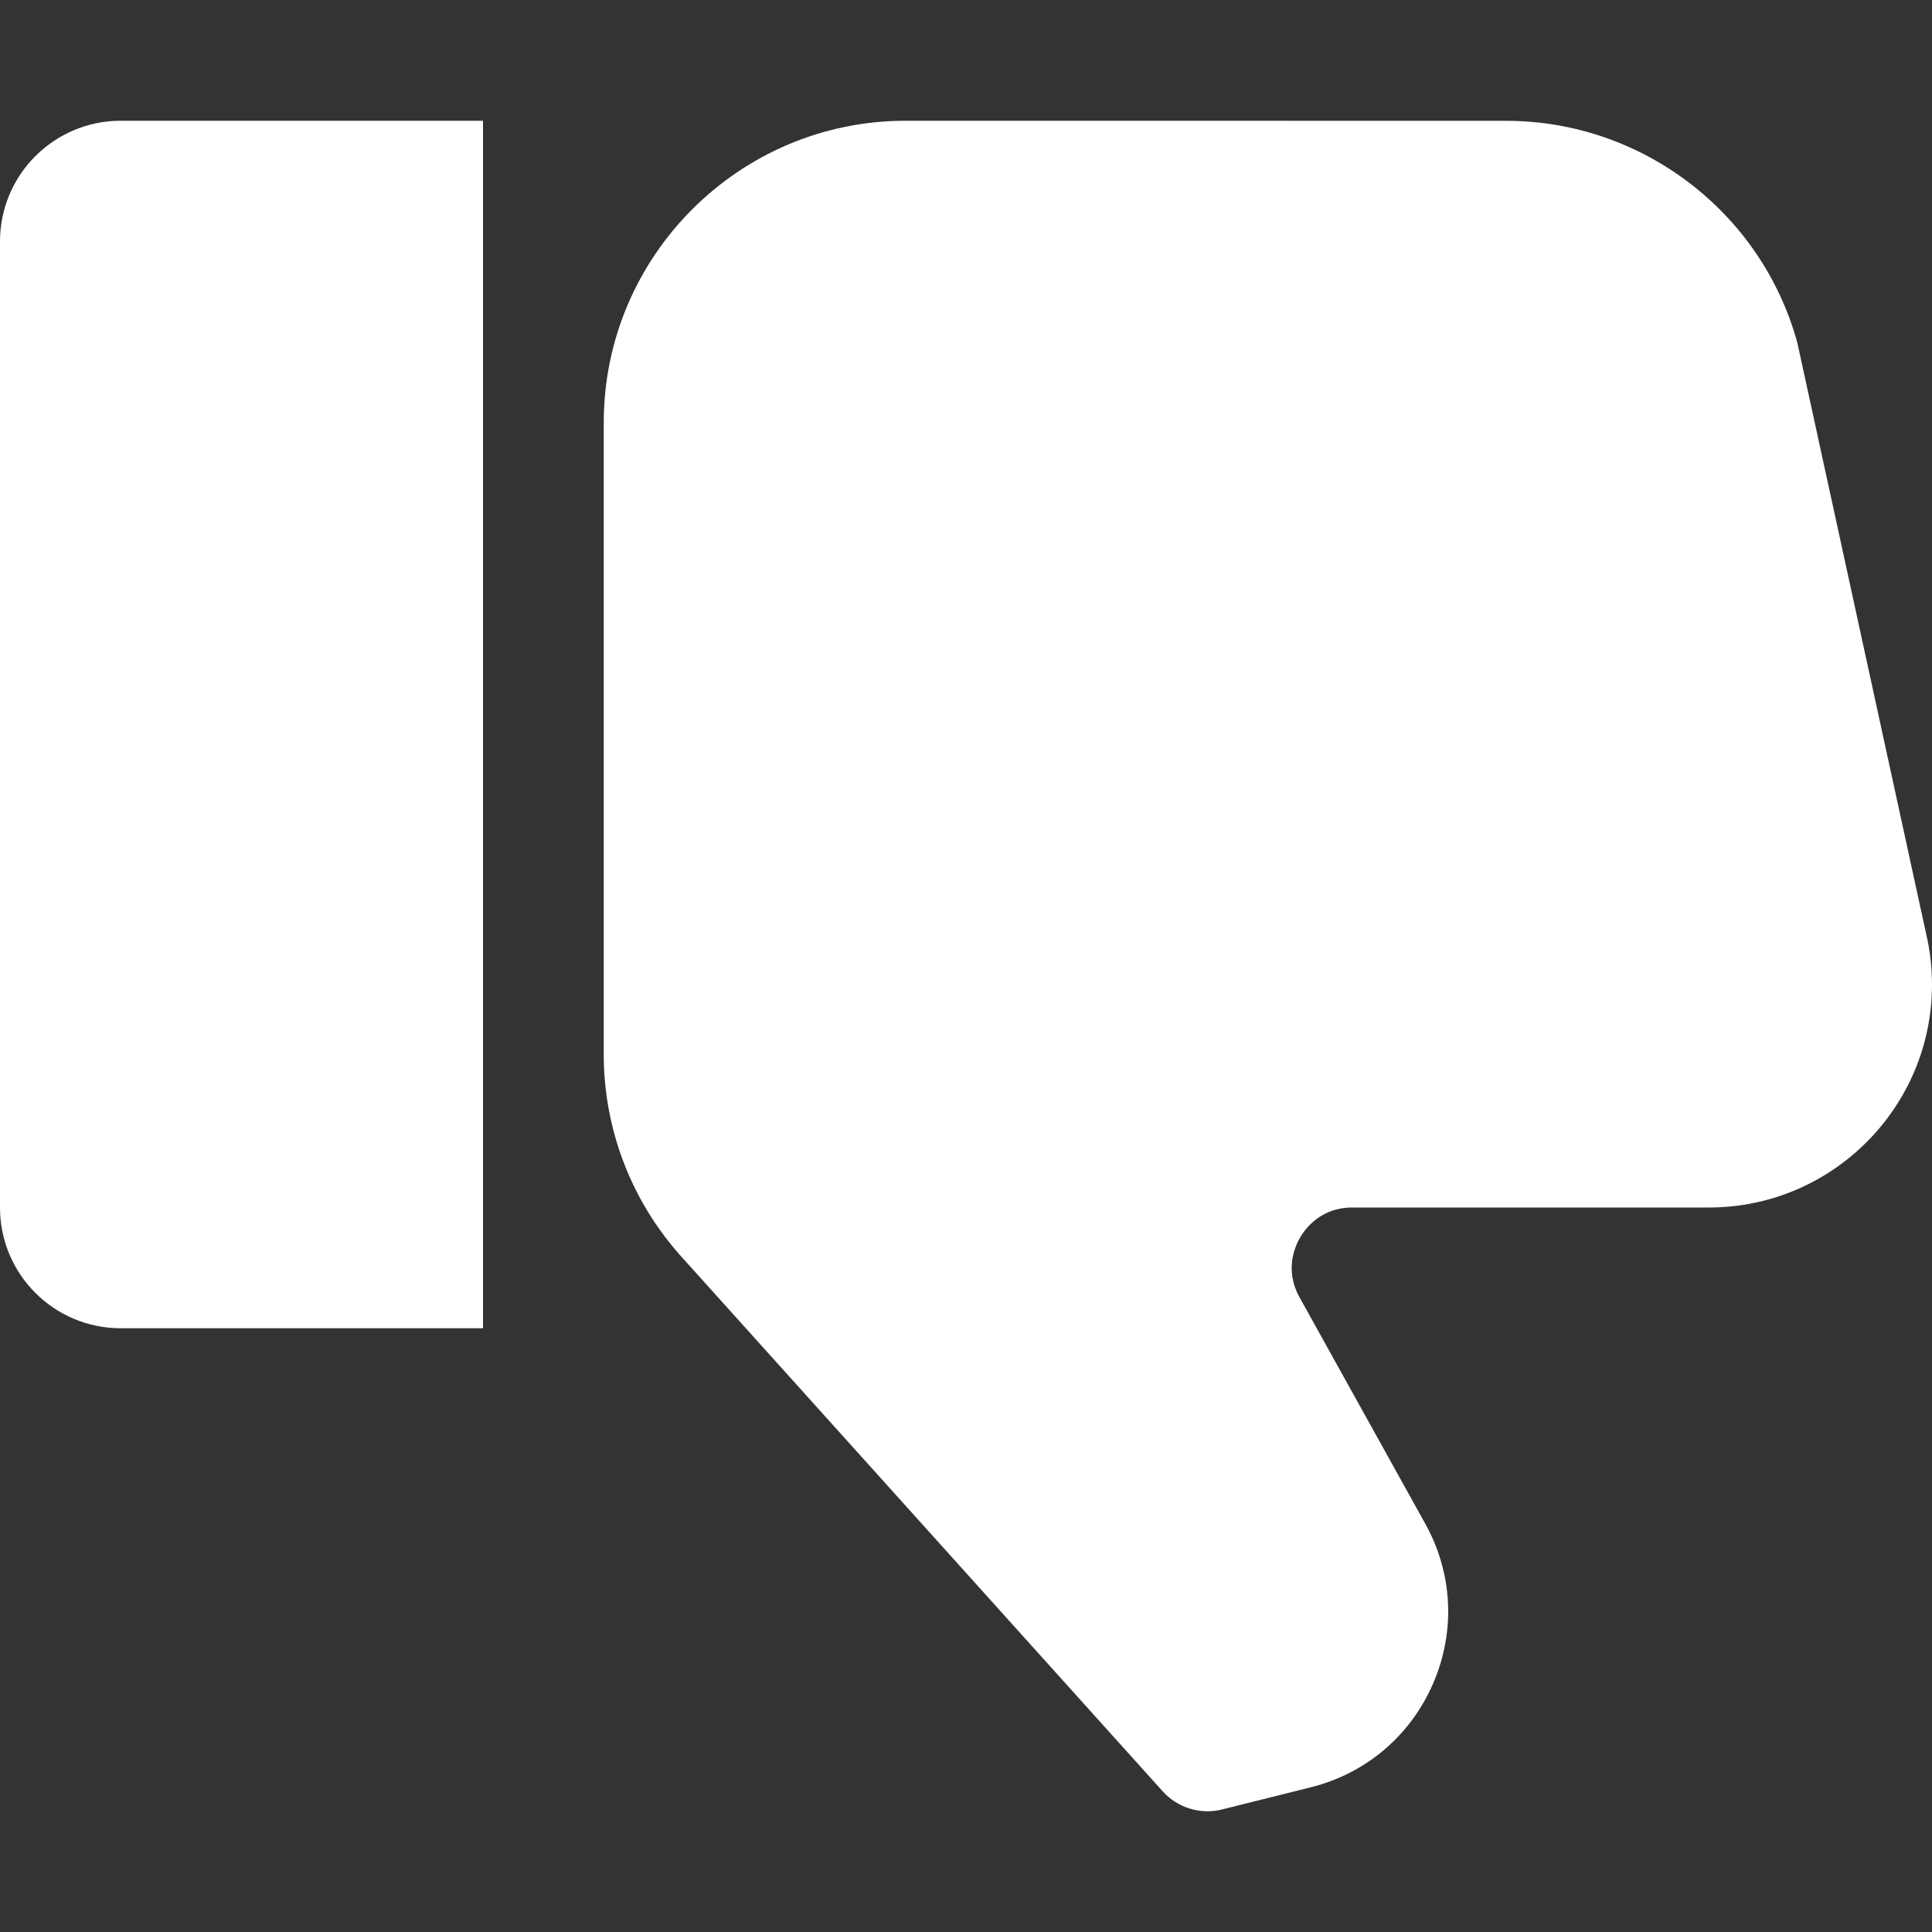
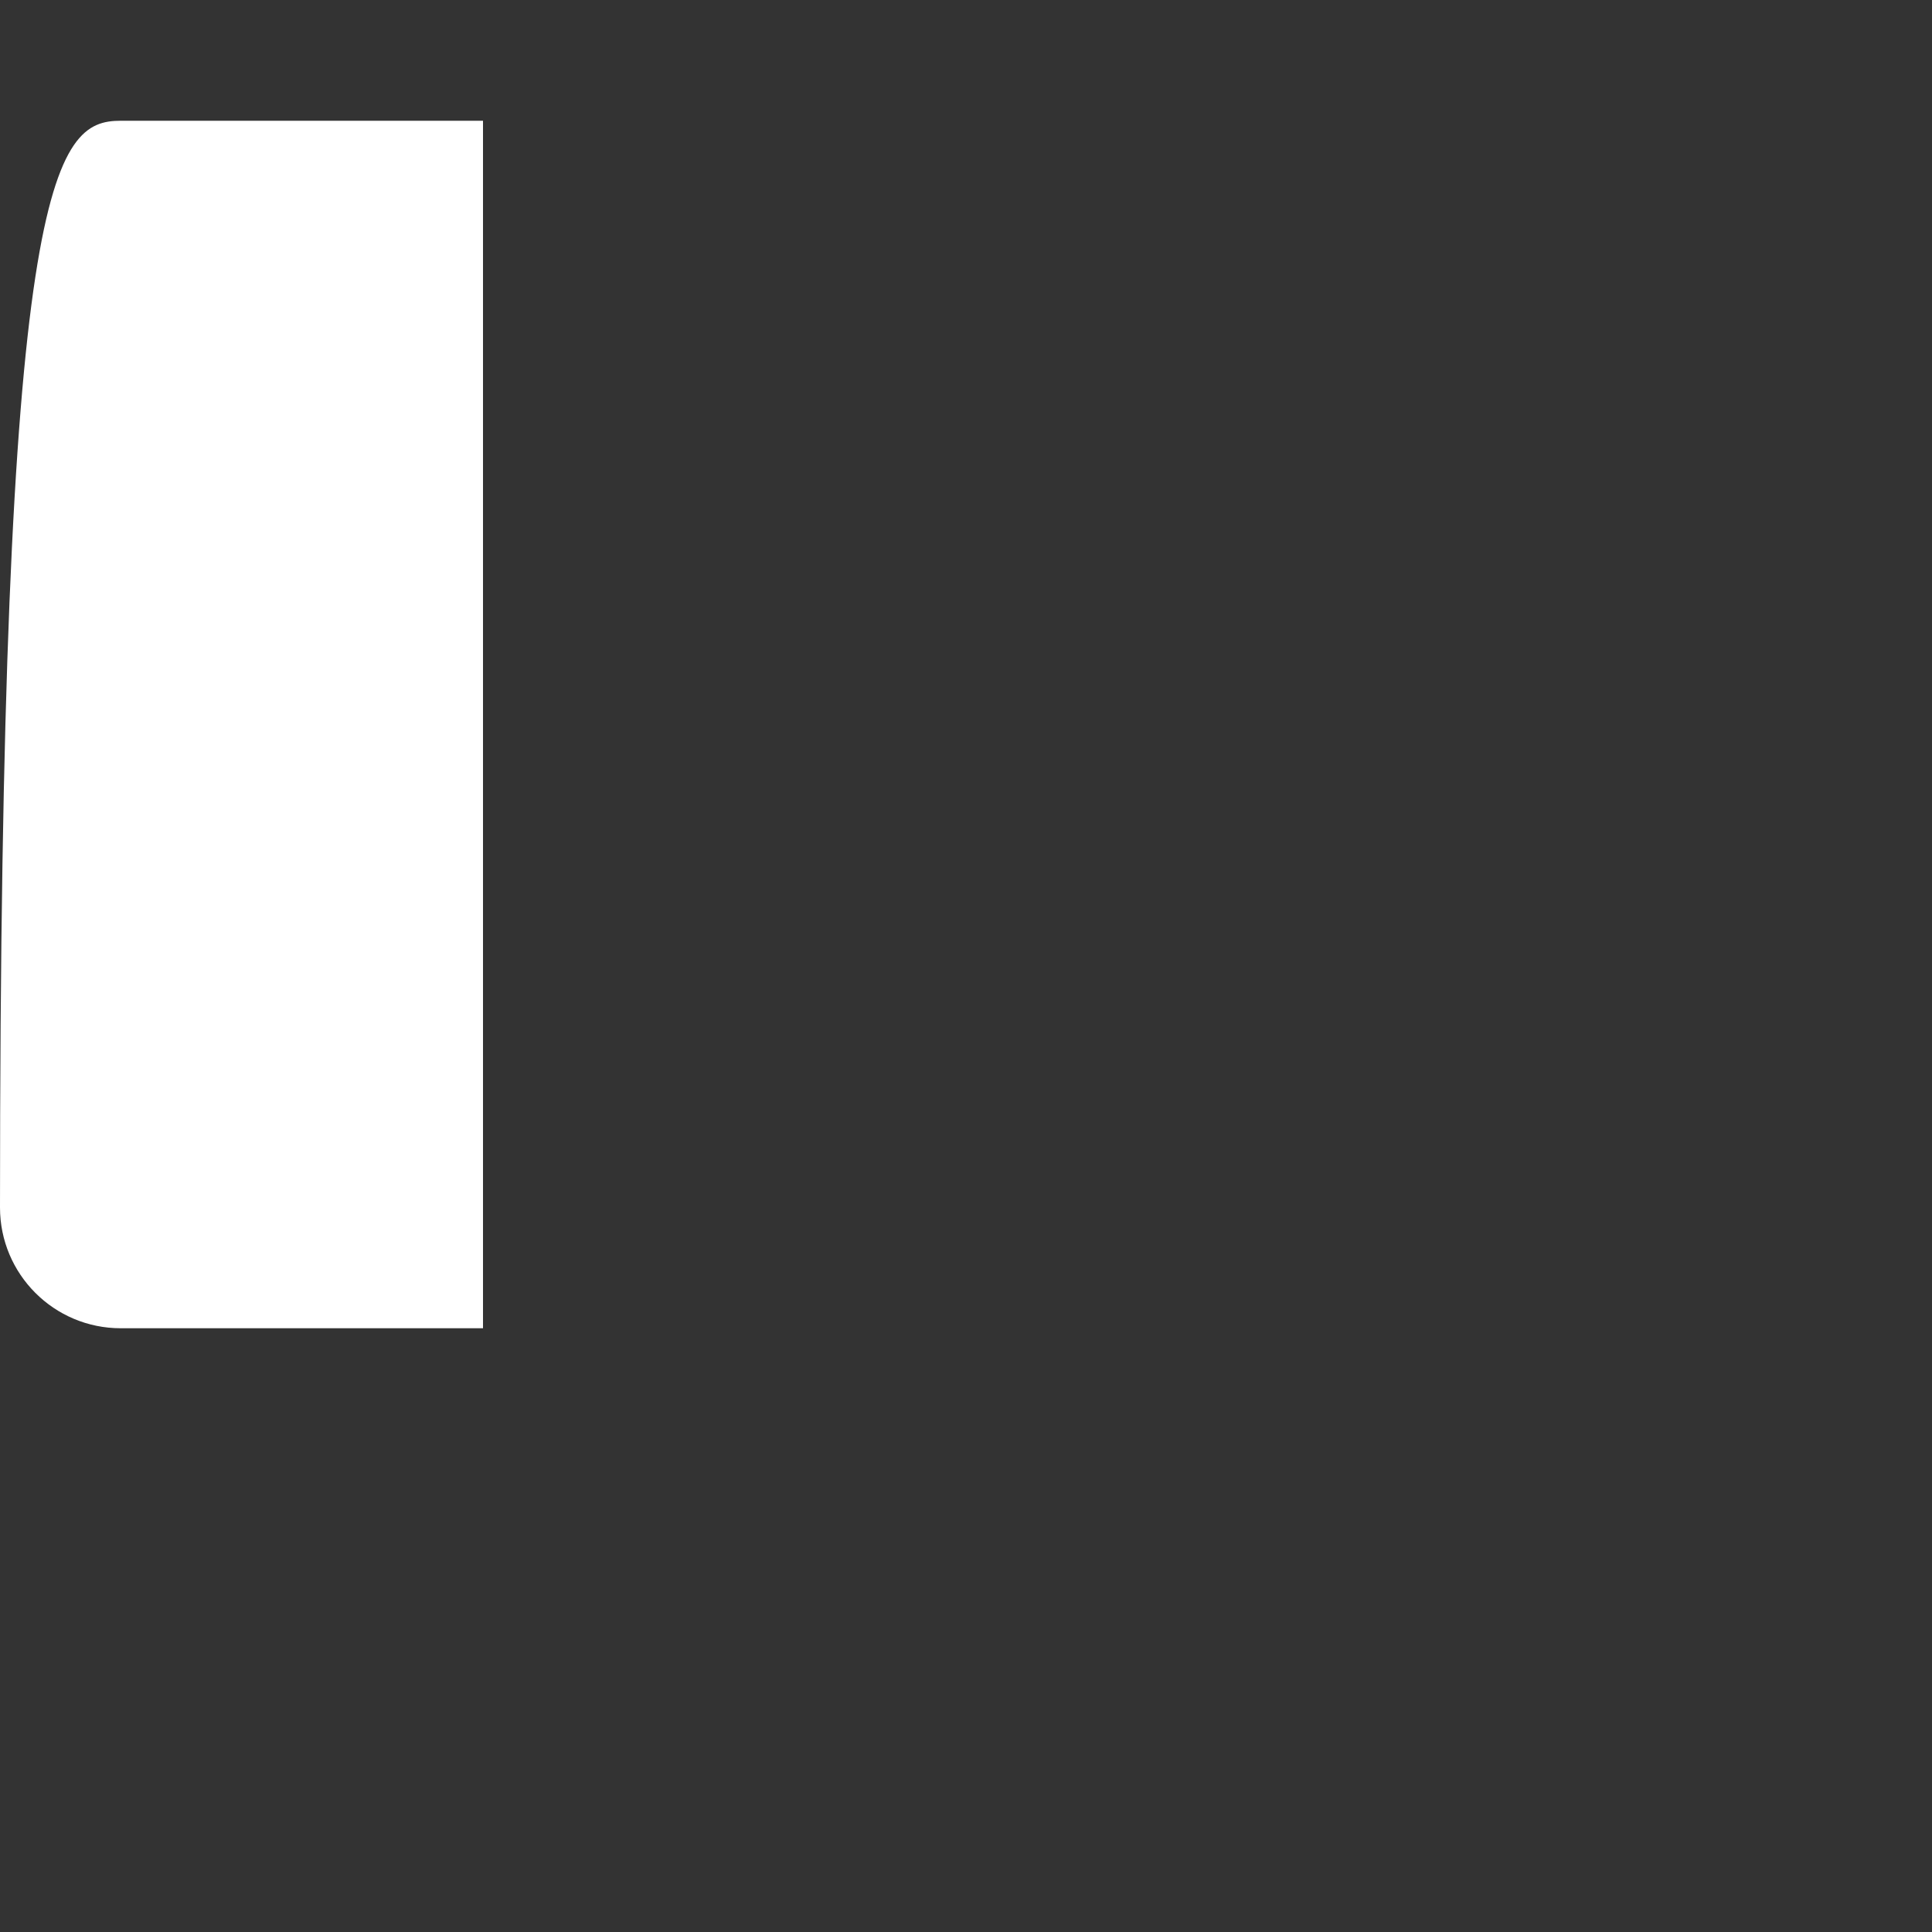
<svg xmlns="http://www.w3.org/2000/svg" width="32" height="32" viewBox="0 0 32 32" fill="none">
  <rect x="0" y="0" width="32" height="32" fill="#333333" stroke="none" />
-   <path d="M0 20V4C0 2.896 0.895 2 2 2H8V22H2C0.895 22 0 21.105 0 20Z" fill="white" />
-   <path d="M28.307 20H22.398C21.882 20 21.623 20.345 21.536 20.493C21.449 20.641 21.273 21.034 21.523 21.485L23.606 25.236C24.064 26.058 24.11 27.024 23.736 27.886C23.362 28.749 22.624 29.375 21.711 29.603L20.242 29.97C19.885 30.06 19.506 29.945 19.257 29.669L11.282 20.81C10.455 19.889 10 18.701 10 17.465V7C10 4.243 12.243 2 15 2L24.948 2.001C27.194 2.001 29.178 3.514 29.77 5.679L31.905 15.476C31.968 15.748 32 16.027 32 16.307C32 18.343 30.343 20 28.307 20Z" fill="white" />
+   <path d="M0 20C0 2.896 0.895 2 2 2H8V22H2C0.895 22 0 21.105 0 20Z" fill="white" />
</svg>